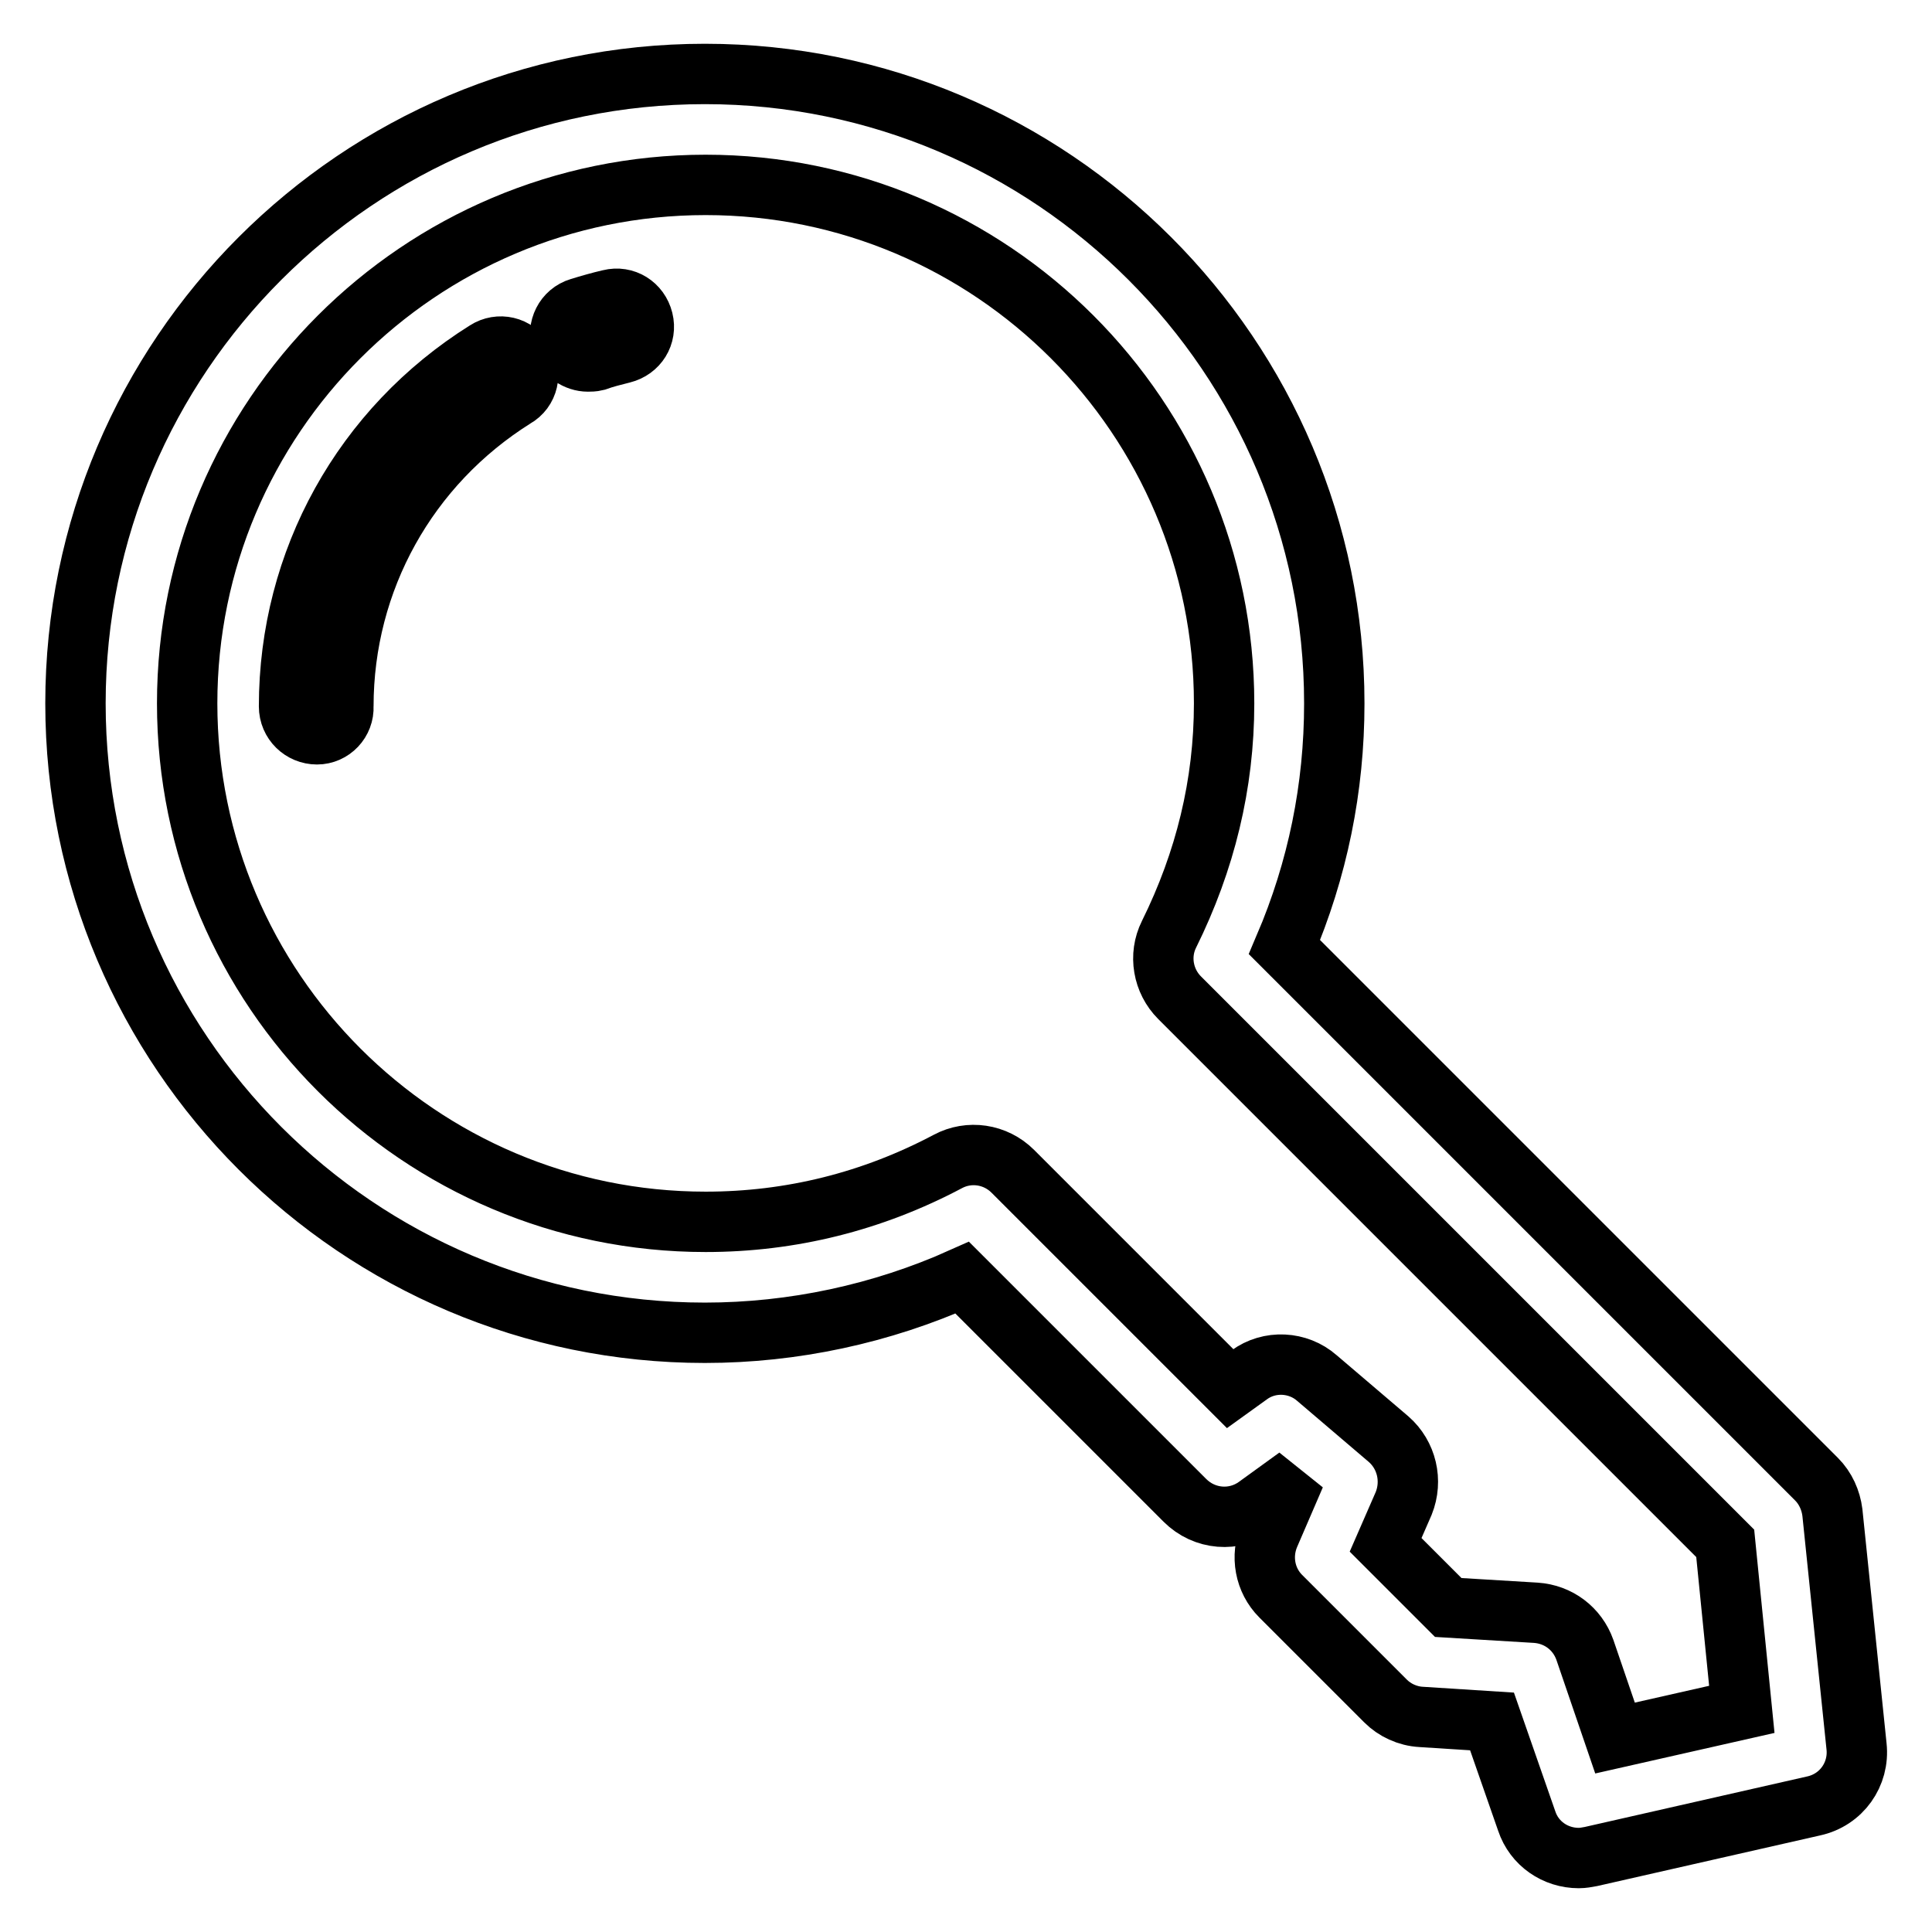
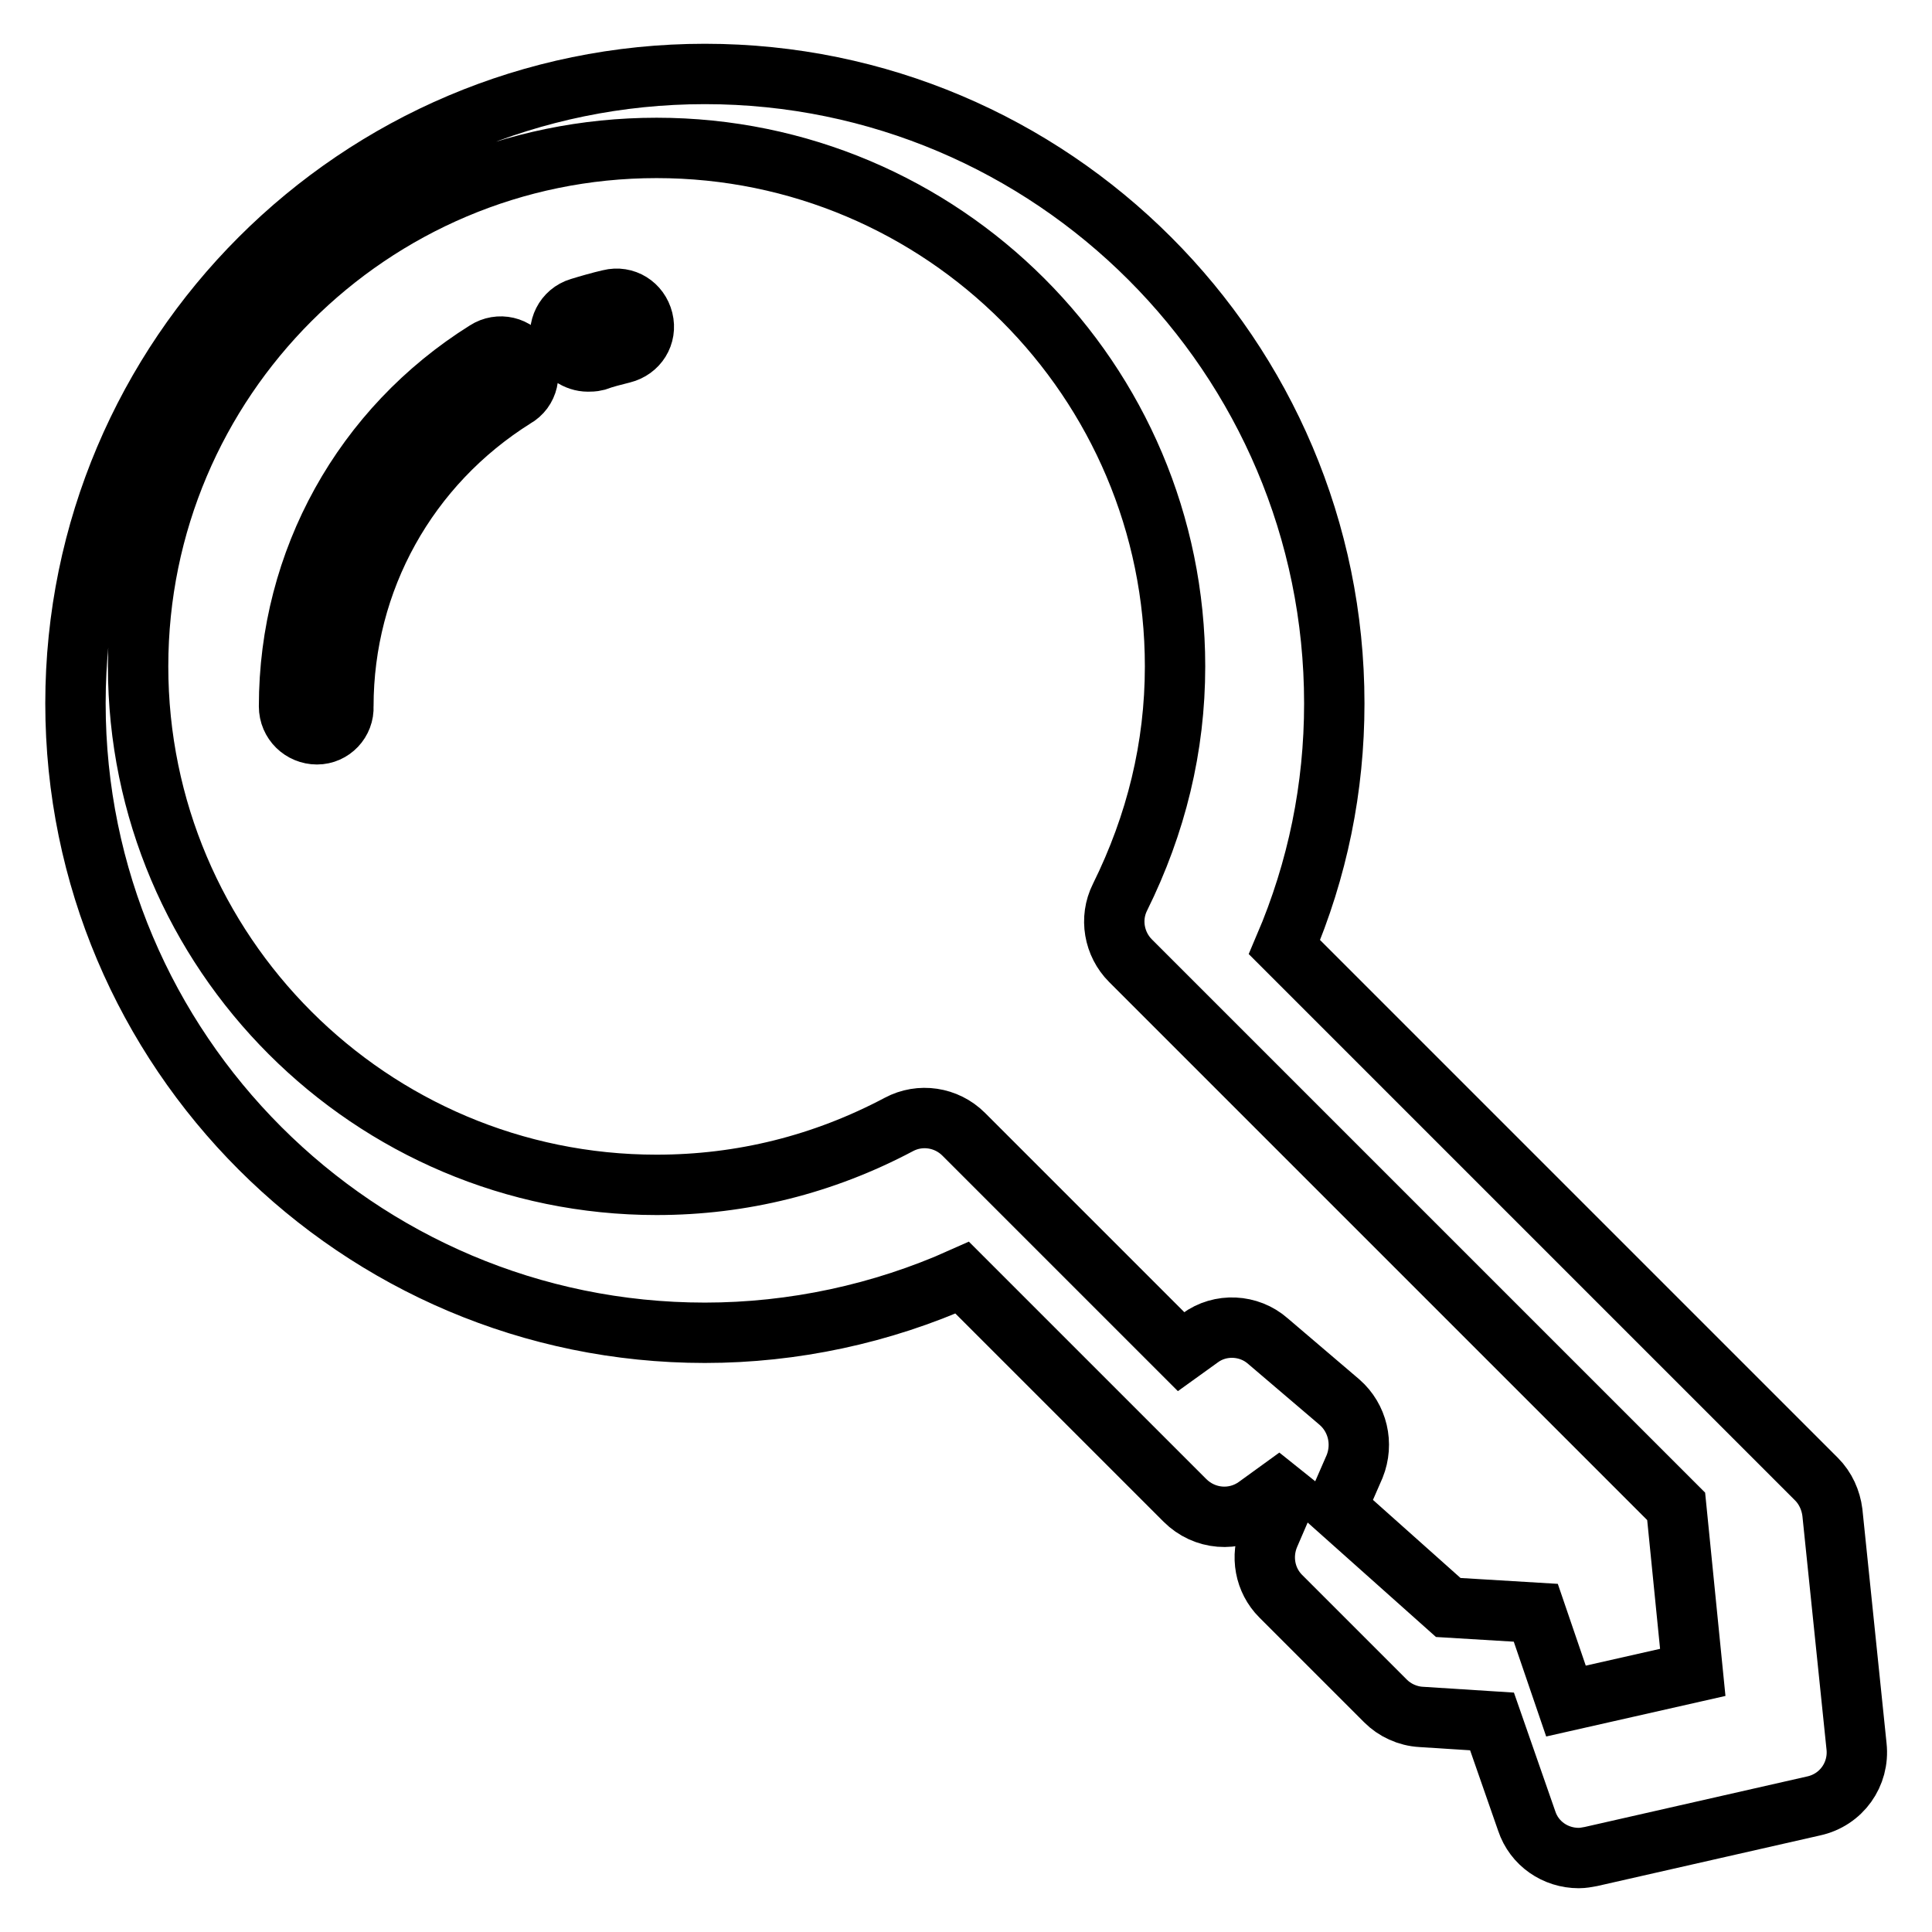
<svg xmlns="http://www.w3.org/2000/svg" version="1.1" x="0px" y="0px" viewBox="0 0 256 256" enable-background="new 0 0 256 256" xml:space="preserve">
  <g>
-     <path stroke-width="8" fill-opacity="0" stroke="#000000" d="M77.9,47.9c-1.5,0-3-1-3.5-2.5c-0.6-1.9,0.4-4,2.4-4.6c1.3-0.4,2.7-0.8,4-1.1c2-0.5,3.9,0.7,4.4,2.7 c0.5,2-0.7,3.9-2.7,4.4c-1.2,0.3-2.4,0.6-3.5,1C78.6,47.9,78.2,47.9,77.9,47.9z M42,97.3c-2,0-3.7-1.6-3.7-3.7 c0-19.3,9.8-36.9,26.1-47.1c1.7-1.1,4-0.6,5,1.2c1.1,1.7,0.6,4-1.2,5c-14.2,8.9-22.7,24.2-22.7,40.9C45.6,95.6,44,97.3,42,97.3z  M209.2,246.2c-3.1,0-5.9-1.9-6.9-4.9l-4.6-13.2l-9.4-0.6c-1.8-0.1-3.5-0.9-4.7-2.1l-13.9-13.9c-2.1-2.1-2.7-5.3-1.5-8.1l2.2-5.1 l-1-0.8l-2.9,2.1c-2.9,2.1-6.9,1.8-9.5-0.8l-29.5-29.5c-10.7,4.8-22.4,7.3-34.1,7.3c-46,0-83.4-37.4-83.4-83.4 c0-46,37.4-83.4,83.4-83.4c46,0,83.4,37.4,83.4,83.4c0,11.2-2.2,22-6.6,32.3l70.5,70.5c1.2,1.2,1.9,2.8,2.1,4.4l3.2,31 c0.4,3.7-2,7.1-5.7,7.9l-29.5,6.7C210.3,246.1,209.7,246.2,209.2,246.2z M191.9,213l11.6,0.7c3,0.2,5.5,2.1,6.5,4.9l4,11.7 l16.8-3.8l-2.2-22l-72.3-72.3c-2.2-2.2-2.8-5.6-1.4-8.4c4.8-9.7,7.3-19.9,7.3-30.6c0-37.9-30.8-68.7-68.7-68.7 c-37.9,0-68.7,30.8-68.7,68.7c0,37.9,30.8,68.7,68.7,68.7c11.3,0,22.1-2.7,32.1-8c2.8-1.5,6.3-1,8.6,1.3l28.8,28.8l2.5-1.8 c2.7-2,6.5-1.8,9,0.4l9.5,8.1c2.4,2.1,3.2,5.5,2,8.5l-2.4,5.5L191.9,213z" />
+     <path stroke-width="8" fill-opacity="0" stroke="#000000" d="M77.9,47.9c-1.5,0-3-1-3.5-2.5c-0.6-1.9,0.4-4,2.4-4.6c1.3-0.4,2.7-0.8,4-1.1c2-0.5,3.9,0.7,4.4,2.7 c0.5,2-0.7,3.9-2.7,4.4c-1.2,0.3-2.4,0.6-3.5,1C78.6,47.9,78.2,47.9,77.9,47.9z M42,97.3c-2,0-3.7-1.6-3.7-3.7 c0-19.3,9.8-36.9,26.1-47.1c1.7-1.1,4-0.6,5,1.2c1.1,1.7,0.6,4-1.2,5c-14.2,8.9-22.7,24.2-22.7,40.9C45.6,95.6,44,97.3,42,97.3z  M209.2,246.2c-3.1,0-5.9-1.9-6.9-4.9l-4.6-13.2l-9.4-0.6c-1.8-0.1-3.5-0.9-4.7-2.1l-13.9-13.9c-2.1-2.1-2.7-5.3-1.5-8.1l2.2-5.1 l-1-0.8l-2.9,2.1c-2.9,2.1-6.9,1.8-9.5-0.8l-29.5-29.5c-10.7,4.8-22.4,7.3-34.1,7.3c-46,0-83.4-37.4-83.4-83.4 c0-46,37.4-83.4,83.4-83.4c46,0,83.4,37.4,83.4,83.4c0,11.2-2.2,22-6.6,32.3l70.5,70.5c1.2,1.2,1.9,2.8,2.1,4.4l3.2,31 c0.4,3.7-2,7.1-5.7,7.9l-29.5,6.7C210.3,246.1,209.7,246.2,209.2,246.2z M191.9,213l11.6,0.7l4,11.7 l16.8-3.8l-2.2-22l-72.3-72.3c-2.2-2.2-2.8-5.6-1.4-8.4c4.8-9.7,7.3-19.9,7.3-30.6c0-37.9-30.8-68.7-68.7-68.7 c-37.9,0-68.7,30.8-68.7,68.7c0,37.9,30.8,68.7,68.7,68.7c11.3,0,22.1-2.7,32.1-8c2.8-1.5,6.3-1,8.6,1.3l28.8,28.8l2.5-1.8 c2.7-2,6.5-1.8,9,0.4l9.5,8.1c2.4,2.1,3.2,5.5,2,8.5l-2.4,5.5L191.9,213z" />
  </g>
</svg>